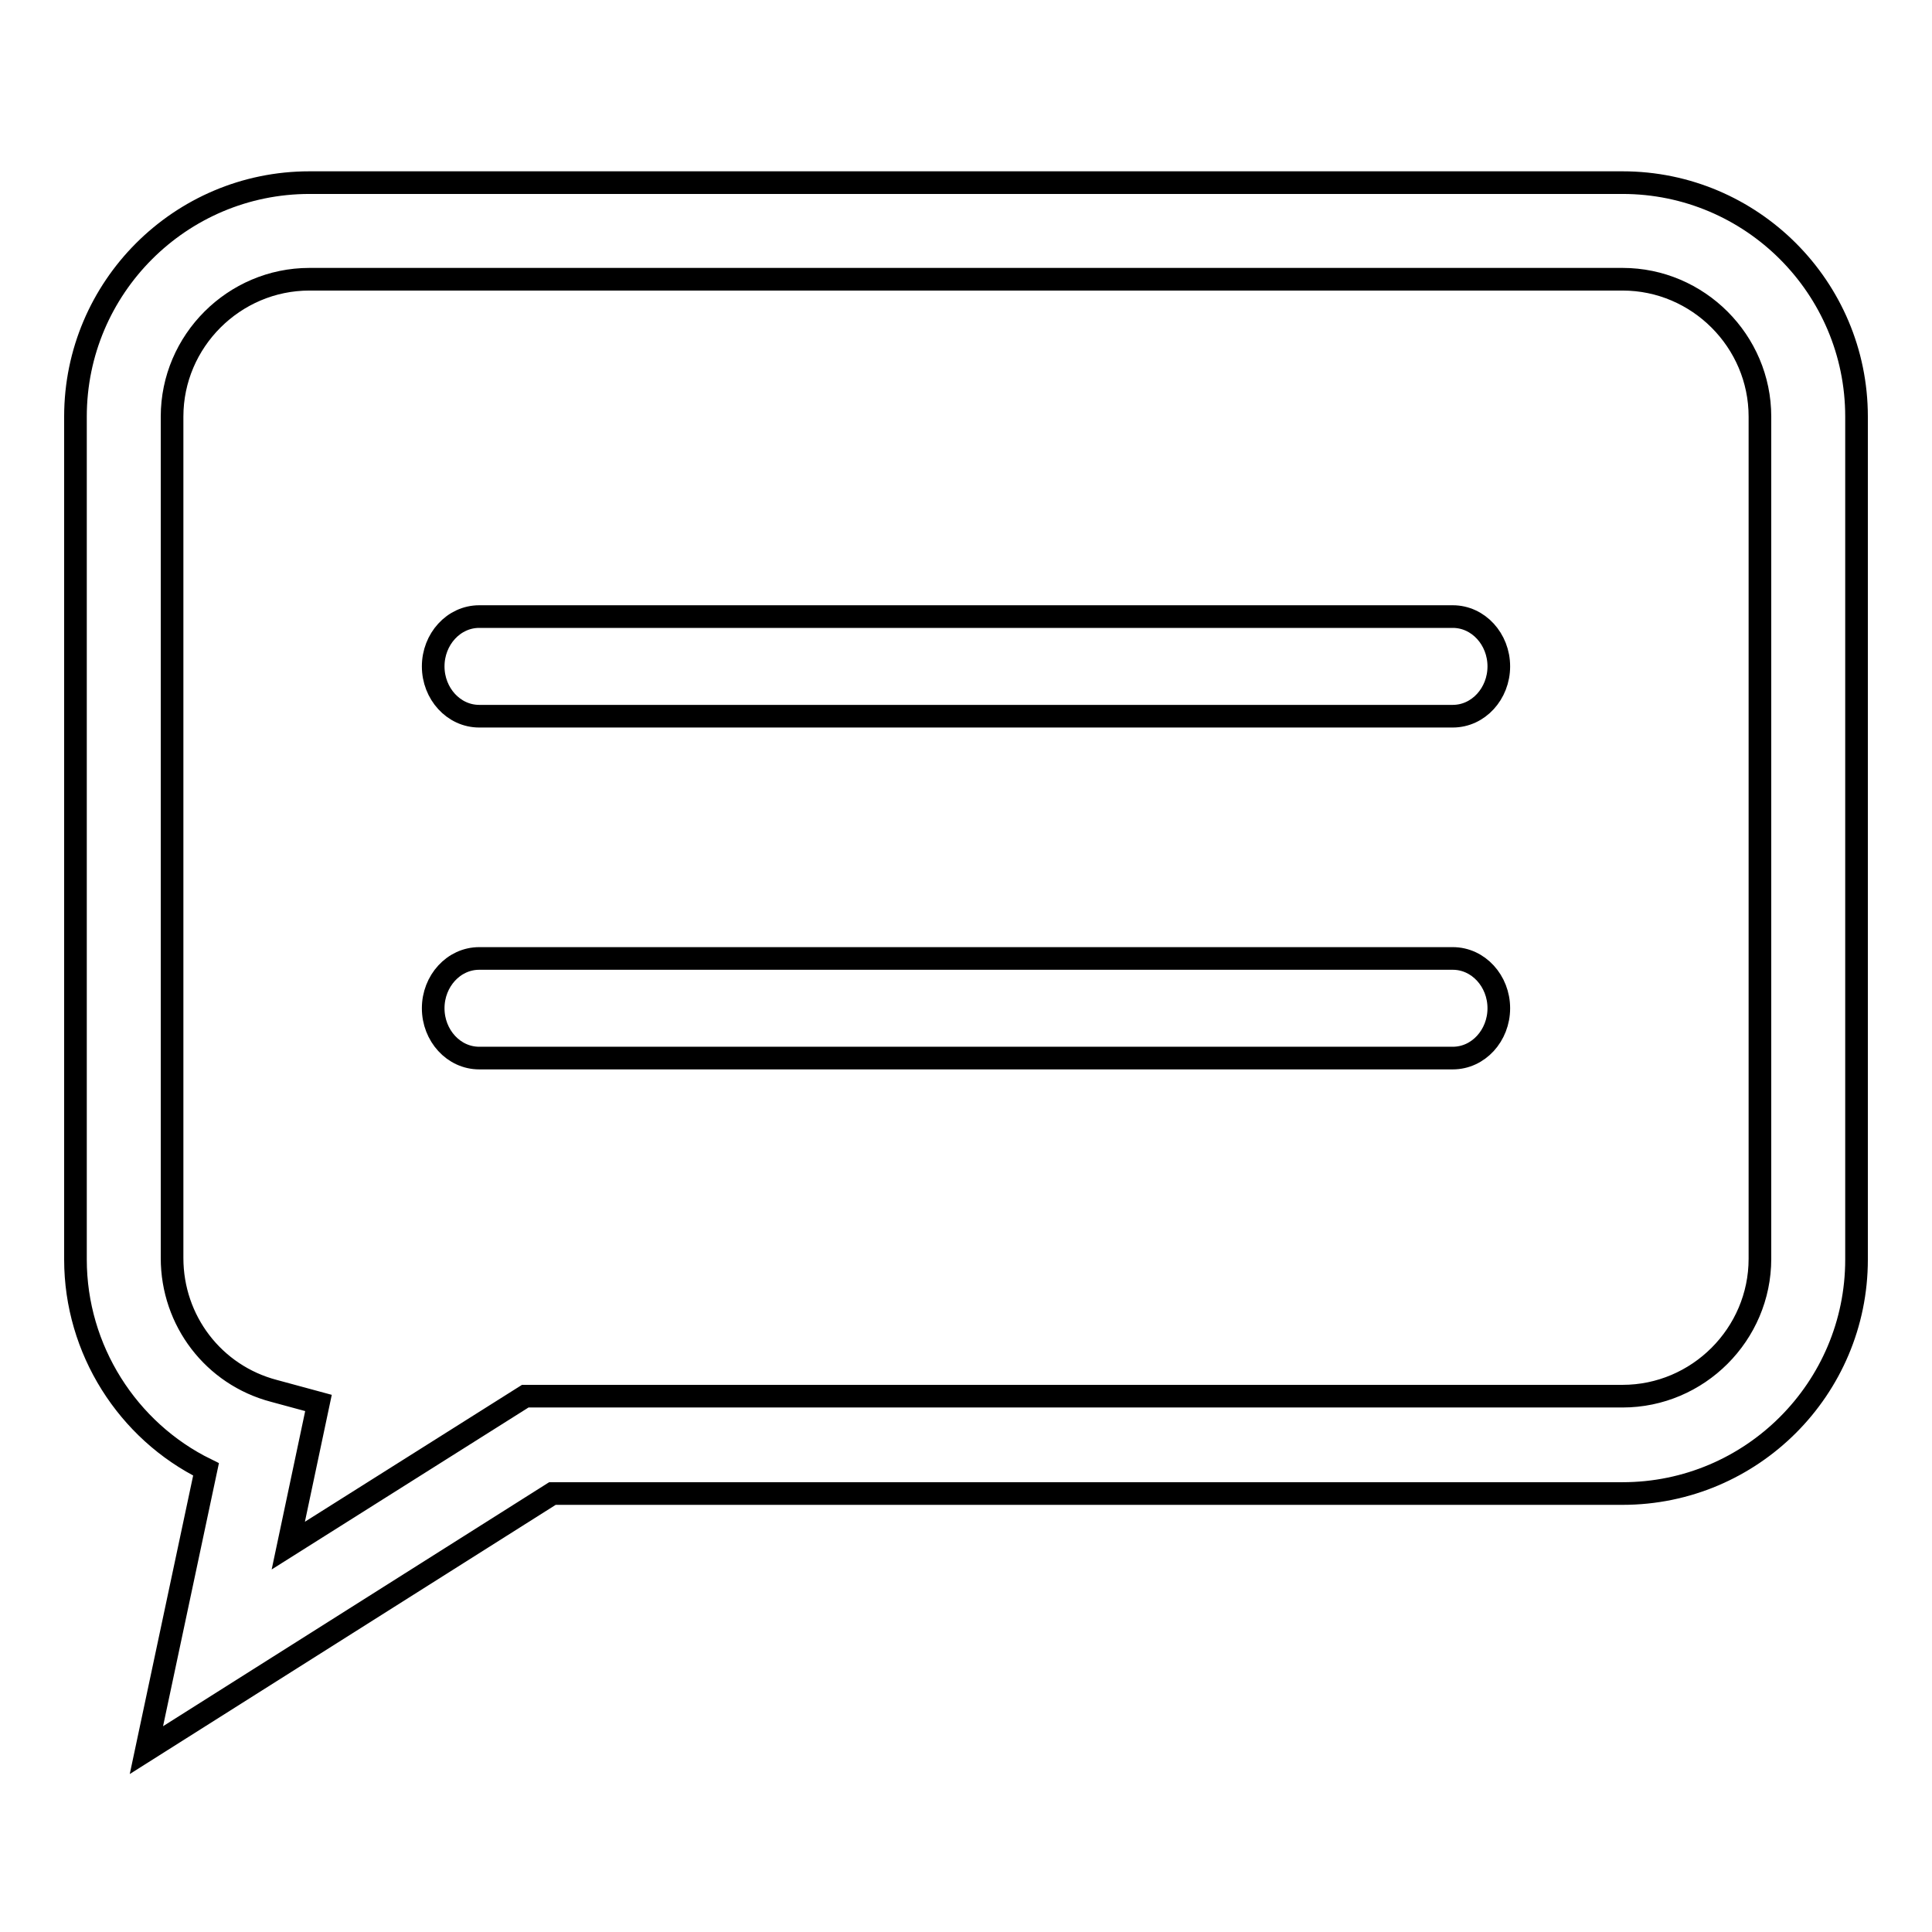
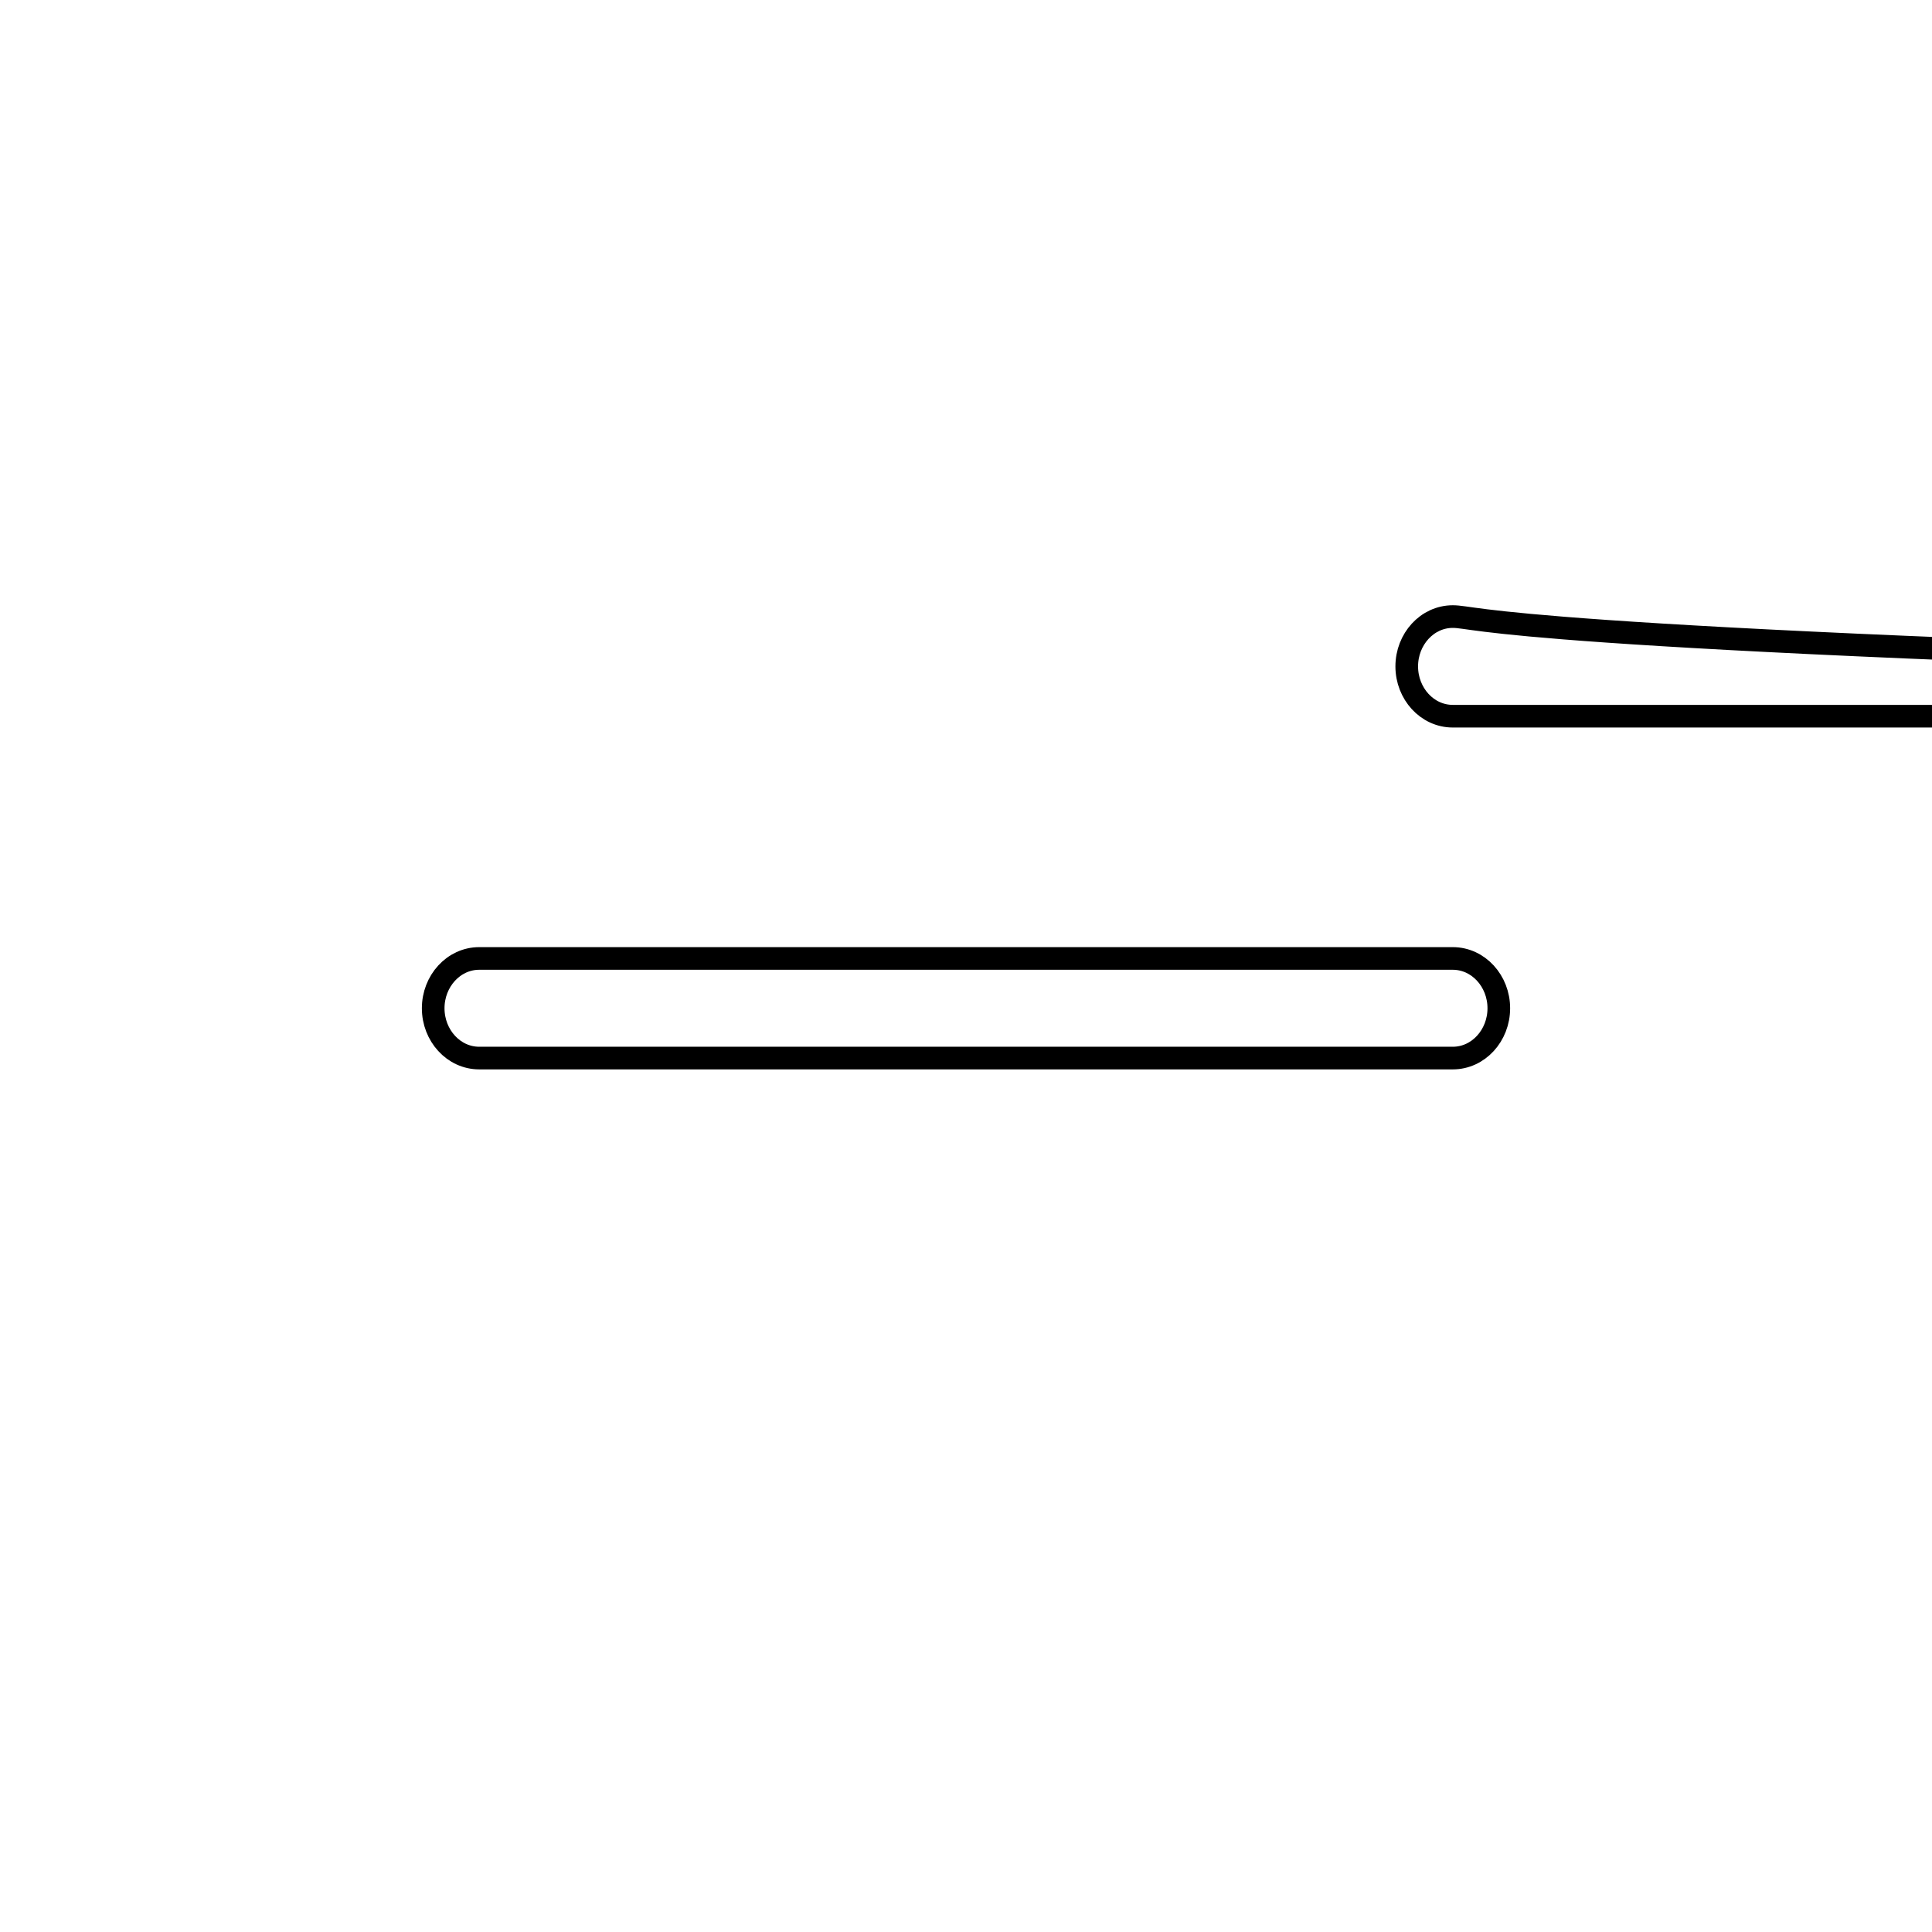
<svg xmlns="http://www.w3.org/2000/svg" version="1.1" x="0px" y="0px" viewBox="0 0 256 256" enable-background="new 0 0 256 256" xml:space="preserve">
  <g>
    <g>
-       <path stroke-width="3" fill-opacity="0" stroke="#000000" d="M215,24.2H41c-17.1,0-31,13.9-31,31v111.7c0,11.9,6.9,22.7,17.3,27.8l-7.9,37.2l53.8-34H215c17.1,0,31-13.9,31-31V55.2C246,38.1,232.1,24.2,215,24.2z M233.2,166.8c0,10-8.2,18.2-18.2,18.2H69.6l-31.4,19.8l4-18.9l-5.9-1.6c-8-2.1-13.5-9.3-13.5-17.6V55.2c0-10,8.2-18.2,18.2-18.2H215c10,0,18.2,8.2,18.2,18.2V166.8z" />
-       <path stroke-width="3" fill-opacity="0" stroke="#000000" d="M192.5,81.7h-129c-3.4,0-6.1,3-6.1,6.6l0,0c0,3.6,2.7,6.6,6.1,6.6h129c3.4,0,6.1-3,6.1-6.6l0,0C198.6,84.7,195.9,81.7,192.5,81.7z" />
+       <path stroke-width="3" fill-opacity="0" stroke="#000000" d="M192.5,81.7c-3.4,0-6.1,3-6.1,6.6l0,0c0,3.6,2.7,6.6,6.1,6.6h129c3.4,0,6.1-3,6.1-6.6l0,0C198.6,84.7,195.9,81.7,192.5,81.7z" />
      <path stroke-width="3" fill-opacity="0" stroke="#000000" d="M192.5,127h-129c-3.4,0-6.1,3-6.1,6.6l0,0c0,3.6,2.7,6.6,6.1,6.6h129c3.4,0,6.1-3,6.1-6.6l0,0C198.6,130,195.9,127,192.5,127z" />
    </g>
  </g>
</svg>